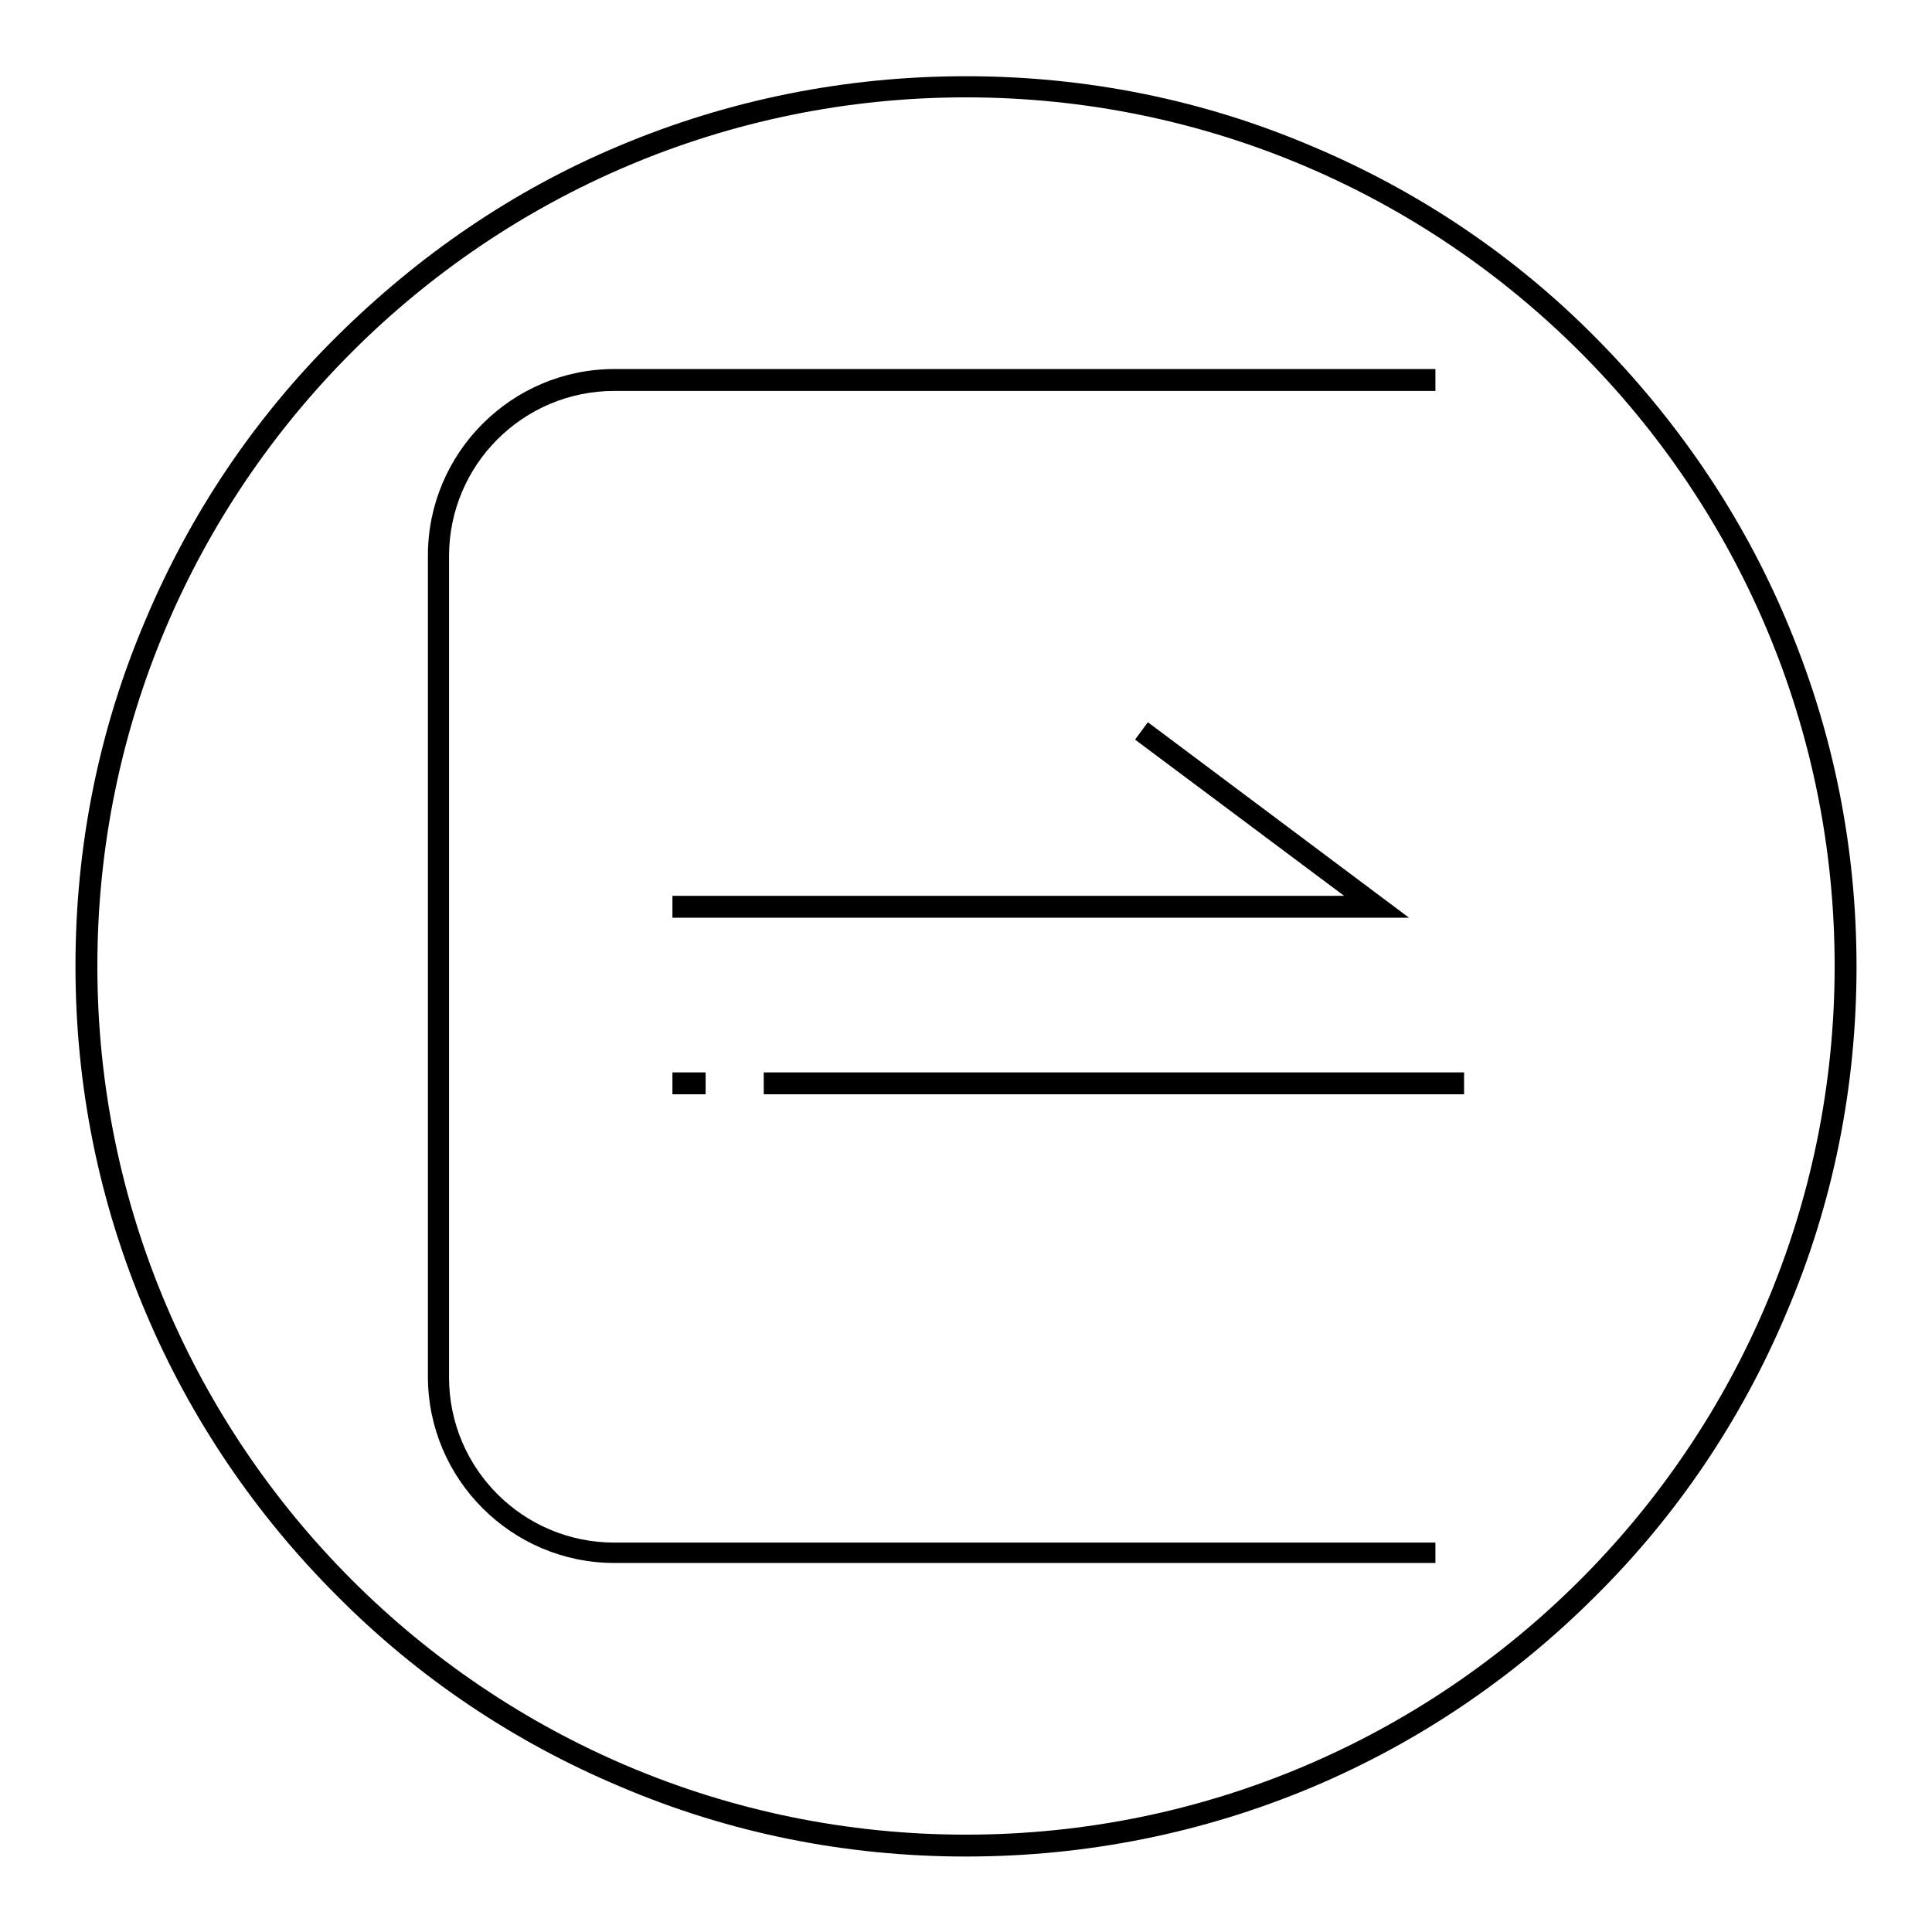
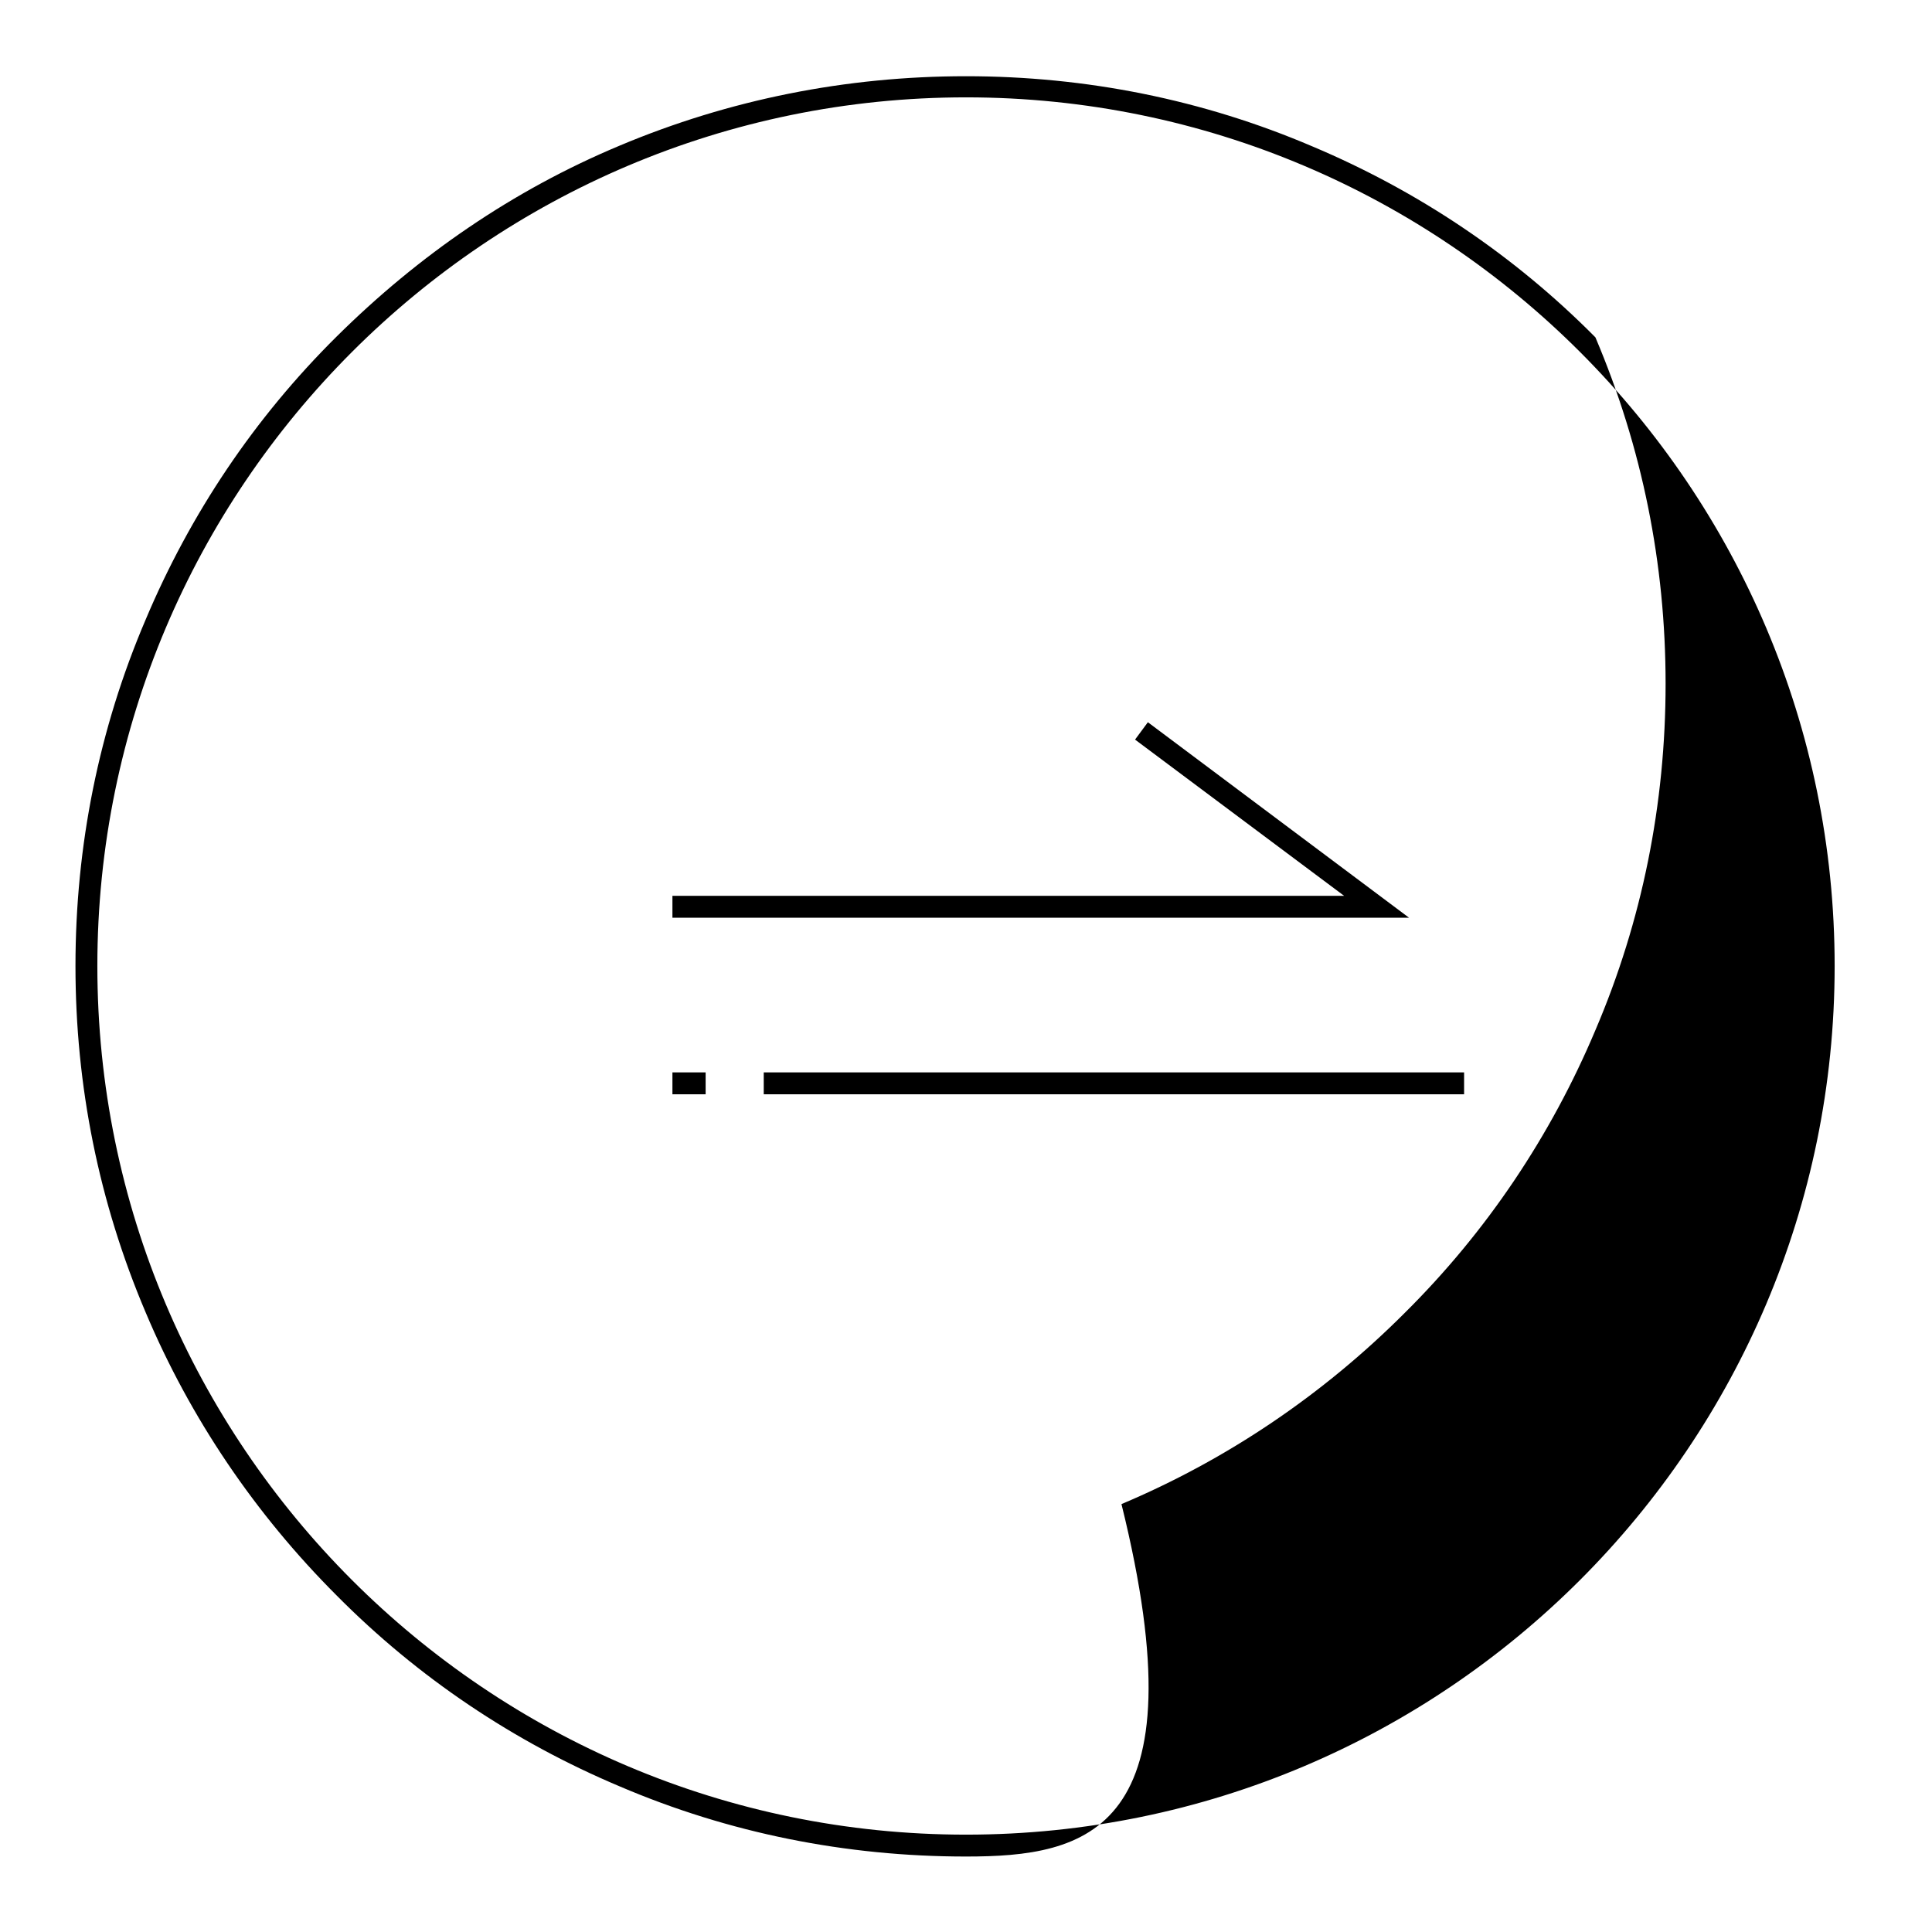
<svg xmlns="http://www.w3.org/2000/svg" version="1.1" x="0px" y="0px" viewBox="0 0 256 256" enable-background="new 0 0 256 256" xml:space="preserve">
  <g>
-     <path fill="#000000" d="M128,246c-15.9,0-31.4-3.1-45.9-9.3c-14-5.9-26.7-14.4-37.5-25.3c-10.8-10.8-19.4-23.5-25.3-37.5 c-6.2-14.6-9.3-30-9.3-45.9c0-15.9,3.1-31.4,9.3-45.9c5.9-14,14.4-26.7,25.3-37.5S68,25.2,82.1,19.3c14.5-6.1,30-9.2,45.9-9.2 c15.9,0,31.4,3.1,45.9,9.3c14,5.9,26.7,14.4,37.5,25.3s19.4,23.5,25.3,37.5c6.2,14.6,9.3,30,9.3,45.9c0,15.9-3.1,31.4-9.3,45.9 c-5.9,14-14.4,26.7-25.3,37.5c-10.8,10.8-23.5,19.4-37.5,25.3C159.4,242.9,143.9,246,128,246L128,246z M128,12.9 C64.5,12.9,12.9,64.5,12.9,128c0,63.5,51.6,115.1,115.1,115.1c63.5,0,115.1-51.6,115.1-115.1C243.1,64.5,191.5,12.9,128,12.9z" />
-     <path fill="#000000" d="M190.1,207.1H81.4c-13.6,0-24.7-11.1-24.7-24.7V73.6c0-13.6,11.1-24.7,24.7-24.7h108.8v2.9H81.4 c-12.1,0-21.9,9.8-21.9,21.9v108.8c0,12.1,9.8,21.9,21.9,21.9h108.8V207.1L190.1,207.1z" />
+     <path fill="#000000" d="M128,246c-15.9,0-31.4-3.1-45.9-9.3c-14-5.9-26.7-14.4-37.5-25.3c-10.8-10.8-19.4-23.5-25.3-37.5 c-6.2-14.6-9.3-30-9.3-45.9c0-15.9,3.1-31.4,9.3-45.9c5.9-14,14.4-26.7,25.3-37.5S68,25.2,82.1,19.3c14.5-6.1,30-9.2,45.9-9.2 c15.9,0,31.4,3.1,45.9,9.3c14,5.9,26.7,14.4,37.5,25.3c6.2,14.6,9.3,30,9.3,45.9c0,15.9-3.1,31.4-9.3,45.9 c-5.9,14-14.4,26.7-25.3,37.5c-10.8,10.8-23.5,19.4-37.5,25.3C159.4,242.9,143.9,246,128,246L128,246z M128,12.9 C64.5,12.9,12.9,64.5,12.9,128c0,63.5,51.6,115.1,115.1,115.1c63.5,0,115.1-51.6,115.1-115.1C243.1,64.5,191.5,12.9,128,12.9z" />
    <path fill="#000000" d="M101.3,142.1H194v2.9h-92.8V142.1z M89.1,142.1h4.4v2.9h-4.4V142.1z M186.7,121.6H89.1v-2.9h89l-27.7-20.7 l1.7-2.3L186.7,121.6z" />
  </g>
</svg>